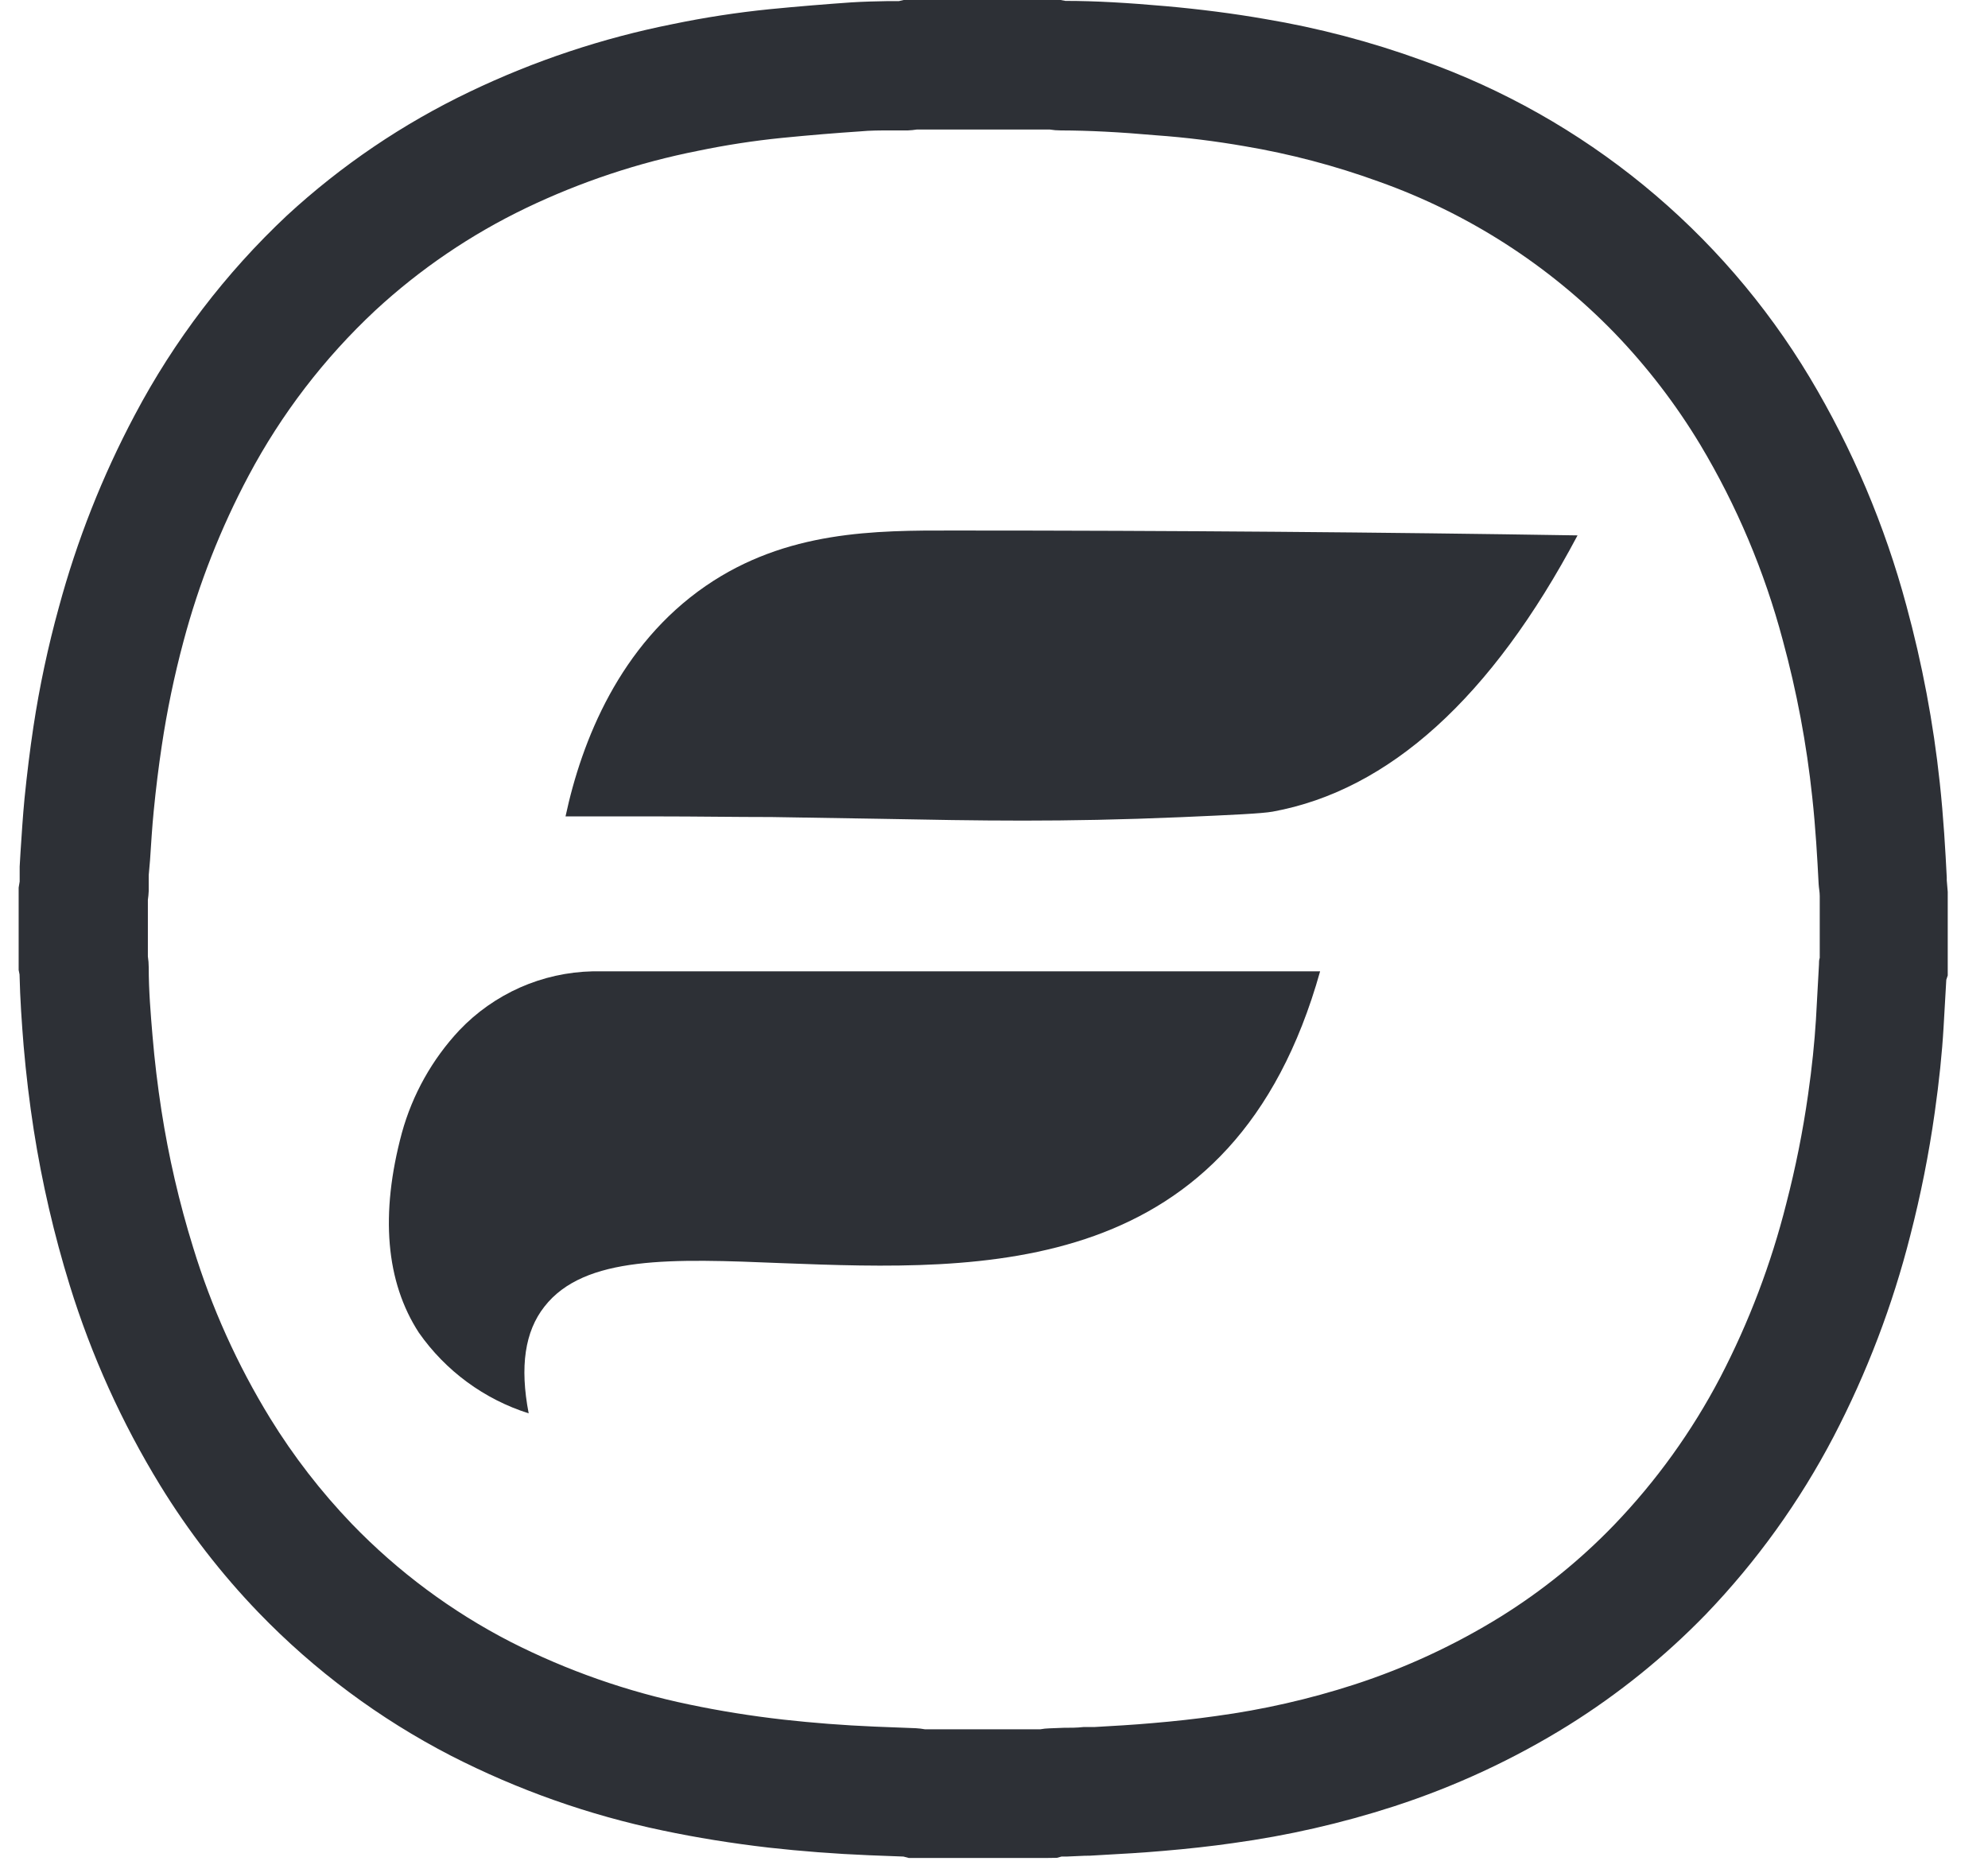
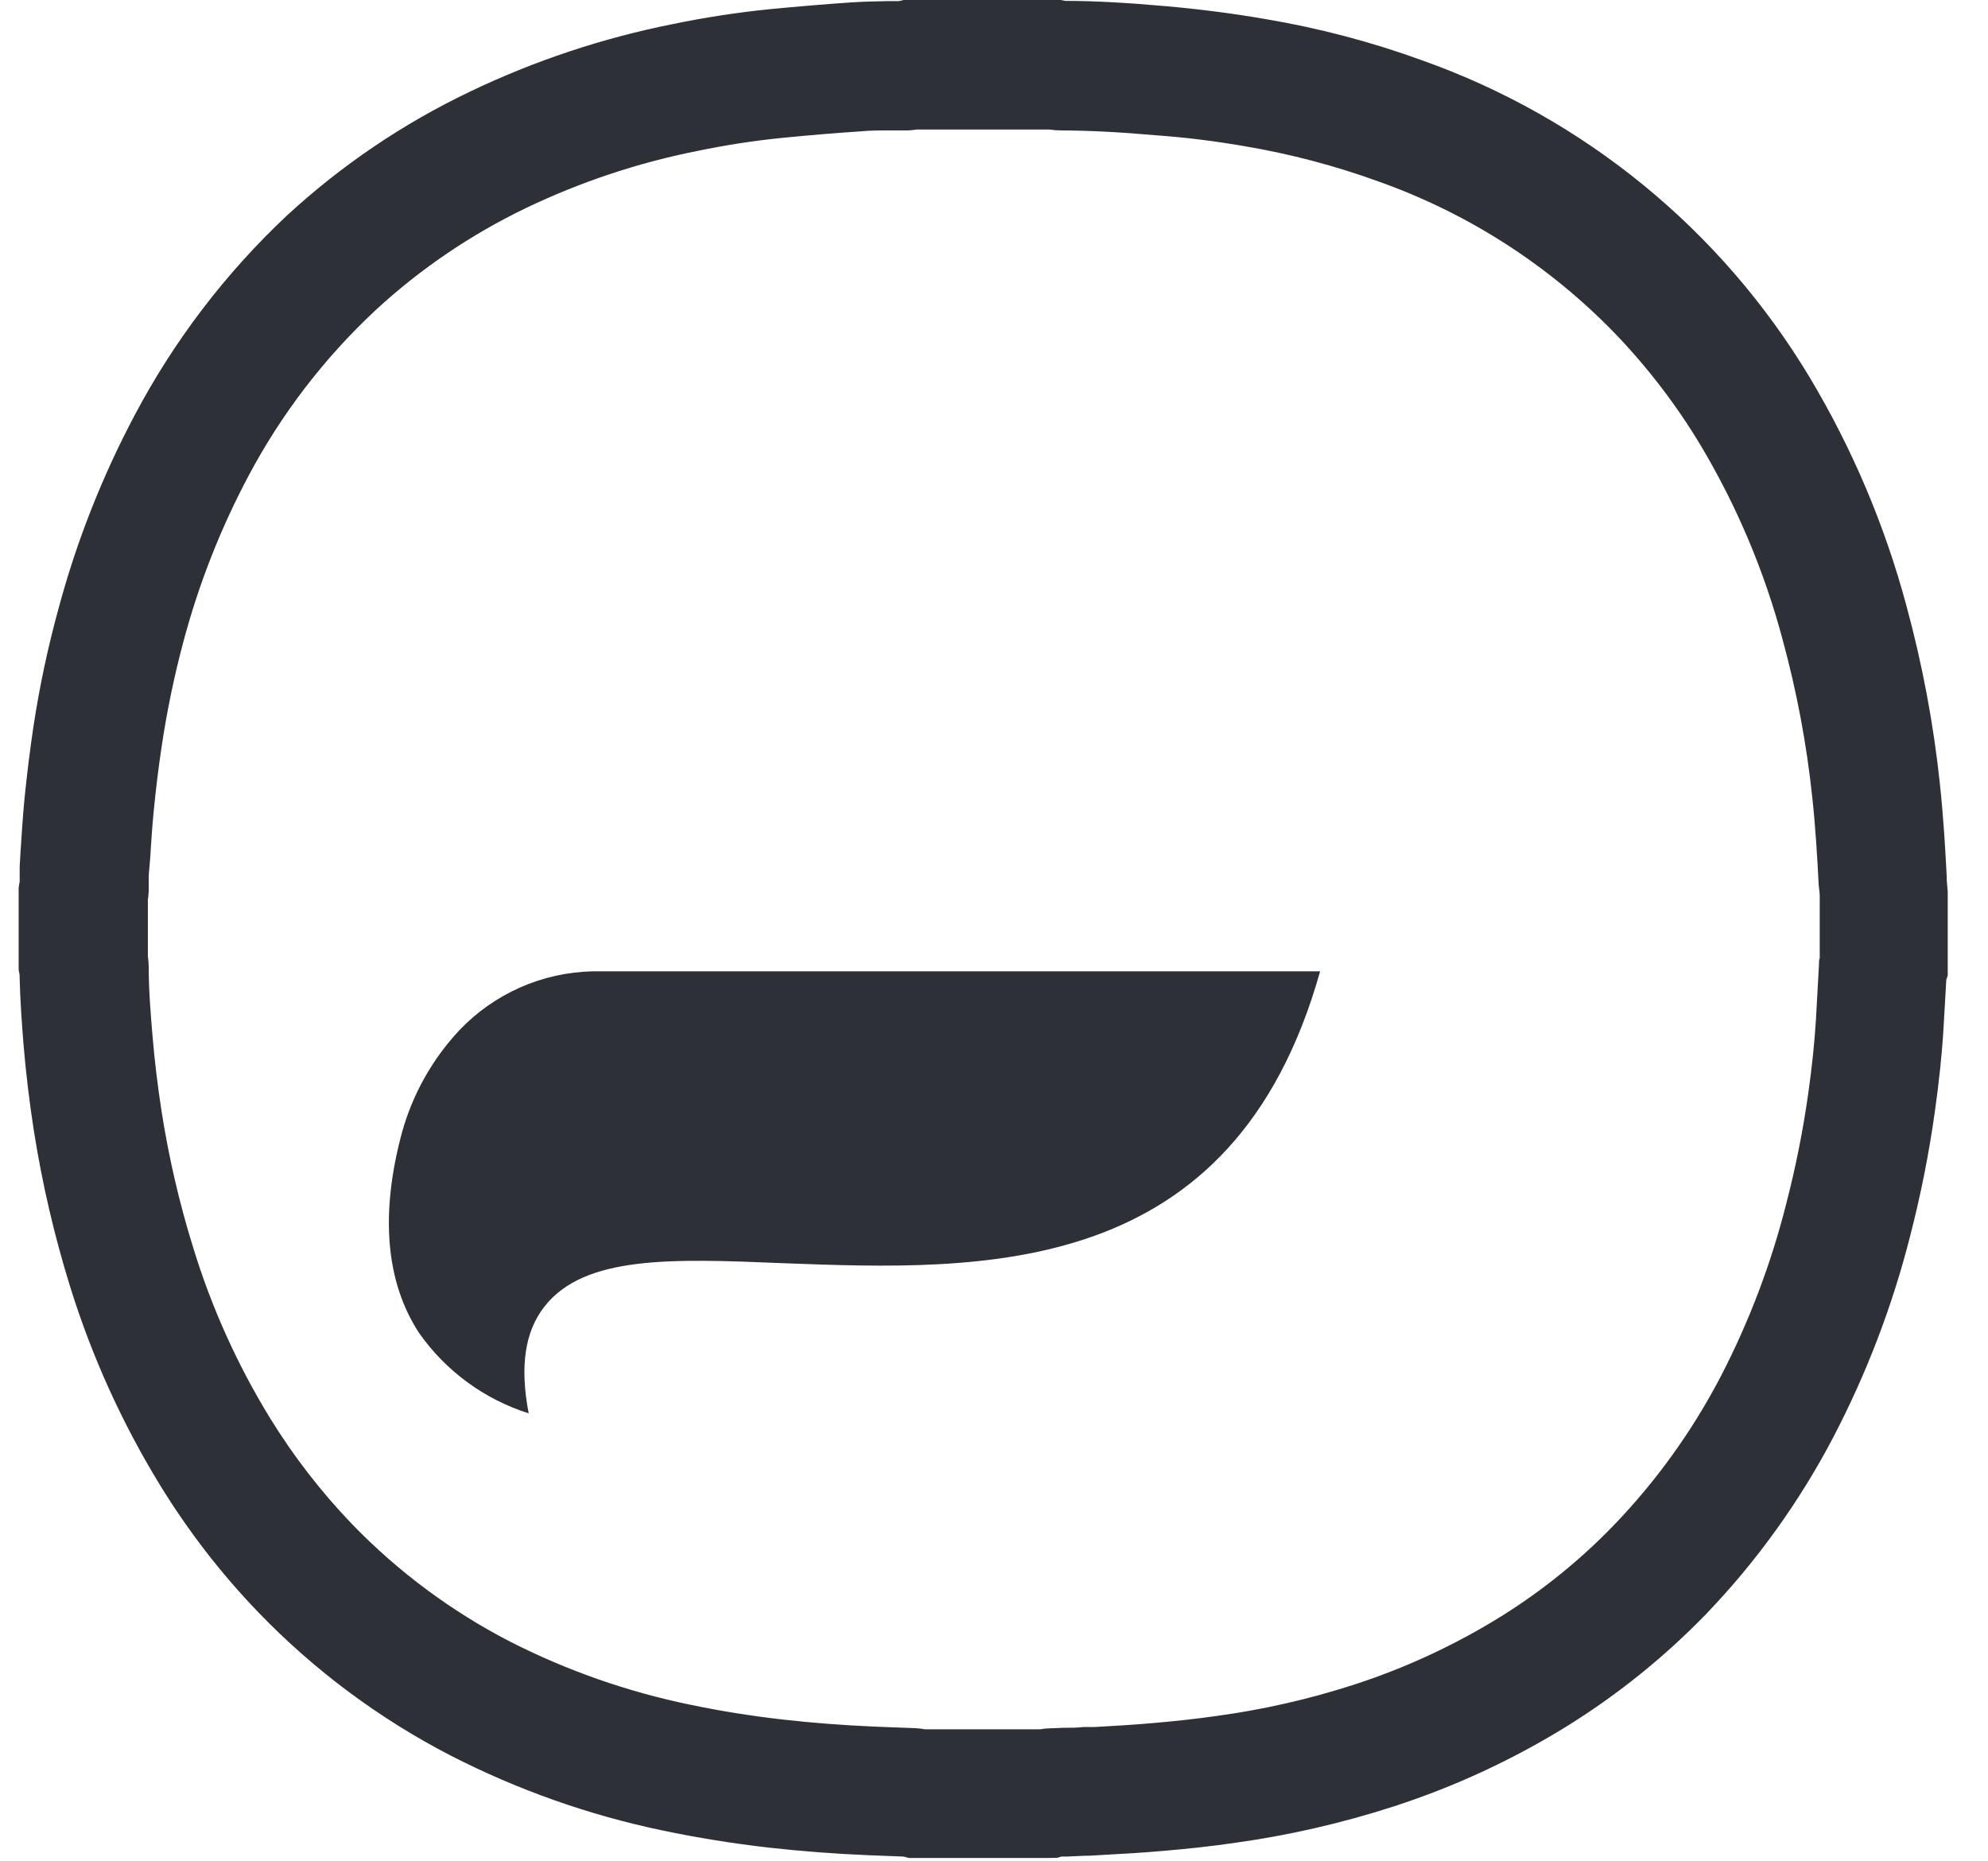
<svg xmlns="http://www.w3.org/2000/svg" width="47" height="44" viewBox="0 0 47 44" fill="none">
  <path d="M9.904 31.505C10.537 32.408 11.448 33.077 12.499 33.41C12.286 32.303 12.409 31.474 12.871 30.887C13.816 29.675 15.885 29.752 18.5 29.86C23.261 30.04 29.162 30.258 31.21 22.961H14.014C13.422 22.974 12.838 23.103 12.297 23.342C11.756 23.582 11.267 23.926 10.859 24.355C10.217 25.041 9.751 25.874 9.501 26.78C8.983 28.705 9.122 30.302 9.904 31.505Z" fill="#2D3036" />
-   <path d="M30.089 19.186C29.832 19.232 29.149 19.263 27.917 19.317C25.094 19.437 23.189 19.401 20.772 19.355L18.241 19.314C17.358 19.314 16.462 19.299 15.559 19.299C14.833 19.299 14.101 19.299 13.37 19.299C13.755 17.502 14.653 15.251 16.683 13.852C18.595 12.538 20.695 12.538 22.548 12.541C27.861 12.541 32.696 12.582 37.296 12.656C35.263 16.491 32.84 18.683 30.089 19.186Z" fill="#2D3036" />
  <path d="M24.778 43.92H21.483L21.359 43.887L20.548 43.856C19.74 43.823 18.942 43.761 18.179 43.676C17.312 43.576 16.467 43.44 15.667 43.271C13.926 42.908 12.242 42.313 10.659 41.502C8.97 40.63 7.434 39.488 6.114 38.12C5.232 37.205 4.453 36.197 3.788 35.114C2.881 33.634 2.163 32.047 1.65 30.389C1.278 29.186 0.993 27.958 0.798 26.713C0.696 26.056 0.616 25.389 0.559 24.727C0.516 24.196 0.475 23.626 0.462 23.035L0.441 22.93V20.982L0.465 20.838C0.465 20.72 0.465 20.602 0.465 20.484L0.485 20.143C0.513 19.719 0.539 19.296 0.58 18.872C0.639 18.29 0.708 17.723 0.79 17.181C0.934 16.229 1.135 15.286 1.391 14.358C1.818 12.778 2.42 11.252 3.188 9.807C4.117 8.05 5.332 6.458 6.781 5.097C8.069 3.909 9.529 2.921 11.111 2.166C12.635 1.436 14.245 0.9 15.903 0.57C16.659 0.413 17.422 0.296 18.19 0.218C18.895 0.149 19.532 0.098 20.13 0.056C20.42 0.038 20.707 0.031 20.995 0.026H21.252L21.364 0H25.076L25.186 0.021C25.907 0.021 26.667 0.067 27.566 0.146C28.369 0.218 29.157 0.318 29.906 0.449C31.172 0.661 32.416 0.988 33.623 1.427C37.455 2.787 40.694 5.437 42.786 8.924C43.793 10.607 44.561 12.421 45.07 14.314C45.444 15.688 45.709 17.09 45.86 18.505C45.948 19.316 45.994 20.125 46.025 20.741C46.025 20.761 46.025 20.785 46.025 20.81L46.048 21.082V23.059L46.014 23.161L45.95 24.278C45.914 24.899 45.845 25.561 45.74 26.303C45.602 27.281 45.409 28.251 45.162 29.208C44.744 30.858 44.135 32.454 43.348 33.964C42.545 35.499 41.529 36.912 40.329 38.161C39.356 39.163 38.265 40.044 37.08 40.784C35.787 41.588 34.401 42.231 32.953 42.701C31.714 43.102 30.442 43.392 29.152 43.569C28.638 43.643 28.074 43.705 27.504 43.753C27.006 43.797 26.511 43.825 26.031 43.851L25.774 43.866C25.589 43.866 25.404 43.882 25.217 43.887H25.096L24.989 43.917L24.778 43.92ZM21.878 40.879H24.591C24.665 40.865 24.739 40.858 24.814 40.856L25.148 40.843C25.304 40.843 25.461 40.843 25.617 40.825H25.874C26.334 40.799 26.793 40.773 27.252 40.732C27.766 40.689 28.279 40.632 28.744 40.566C29.855 40.416 30.951 40.167 32.019 39.821C33.233 39.427 34.396 38.887 35.481 38.215C36.458 37.606 37.356 36.881 38.155 36.053C39.156 35.013 40.002 33.836 40.671 32.558C41.349 31.254 41.872 29.876 42.231 28.451C42.45 27.606 42.622 26.749 42.745 25.884C42.84 25.225 42.898 24.642 42.932 24.106L43.004 22.802C43.004 22.745 43.004 22.692 43.022 22.643V21.18C43.022 21.085 43.001 20.99 42.996 20.898C42.965 20.289 42.924 19.57 42.845 18.844C42.712 17.589 42.479 16.347 42.147 15.13C41.715 13.507 41.059 11.951 40.196 10.51C39.622 9.558 38.943 8.673 38.171 7.872C36.612 6.265 34.703 5.04 32.593 4.291C31.563 3.917 30.5 3.637 29.419 3.455C28.749 3.339 28.048 3.249 27.329 3.198C26.459 3.121 25.746 3.085 25.076 3.083C24.99 3.083 24.904 3.076 24.819 3.062H21.675C21.605 3.073 21.535 3.08 21.465 3.083H21.051C20.81 3.083 20.572 3.083 20.333 3.106C19.765 3.144 19.16 3.193 18.485 3.26C17.82 3.327 17.158 3.429 16.503 3.565C15.096 3.843 13.729 4.298 12.435 4.918C11.134 5.543 9.933 6.358 8.873 7.338C7.665 8.466 6.653 9.786 5.878 11.244C5.217 12.487 4.7 13.801 4.338 15.161C4.12 15.975 3.948 16.8 3.824 17.633C3.75 18.123 3.686 18.641 3.634 19.173C3.596 19.558 3.573 19.943 3.547 20.335L3.516 20.687C3.516 20.744 3.516 20.8 3.516 20.856C3.516 20.913 3.516 20.992 3.516 21.062C3.513 21.132 3.506 21.202 3.496 21.272V22.609C3.509 22.694 3.516 22.78 3.516 22.866C3.516 23.413 3.562 23.967 3.606 24.488C3.655 25.076 3.727 25.669 3.817 26.252C3.987 27.347 4.237 28.429 4.566 29.488C5 30.906 5.612 32.264 6.388 33.528C6.941 34.426 7.588 35.262 8.318 36.023C9.408 37.152 10.676 38.094 12.071 38.812C13.409 39.492 14.831 39.99 16.301 40.294C17.006 40.442 17.753 40.563 18.523 40.65C19.214 40.727 19.94 40.784 20.677 40.815L21.652 40.853C21.725 40.857 21.798 40.865 21.87 40.879H21.878Z" fill="#2D3036" />
</svg>